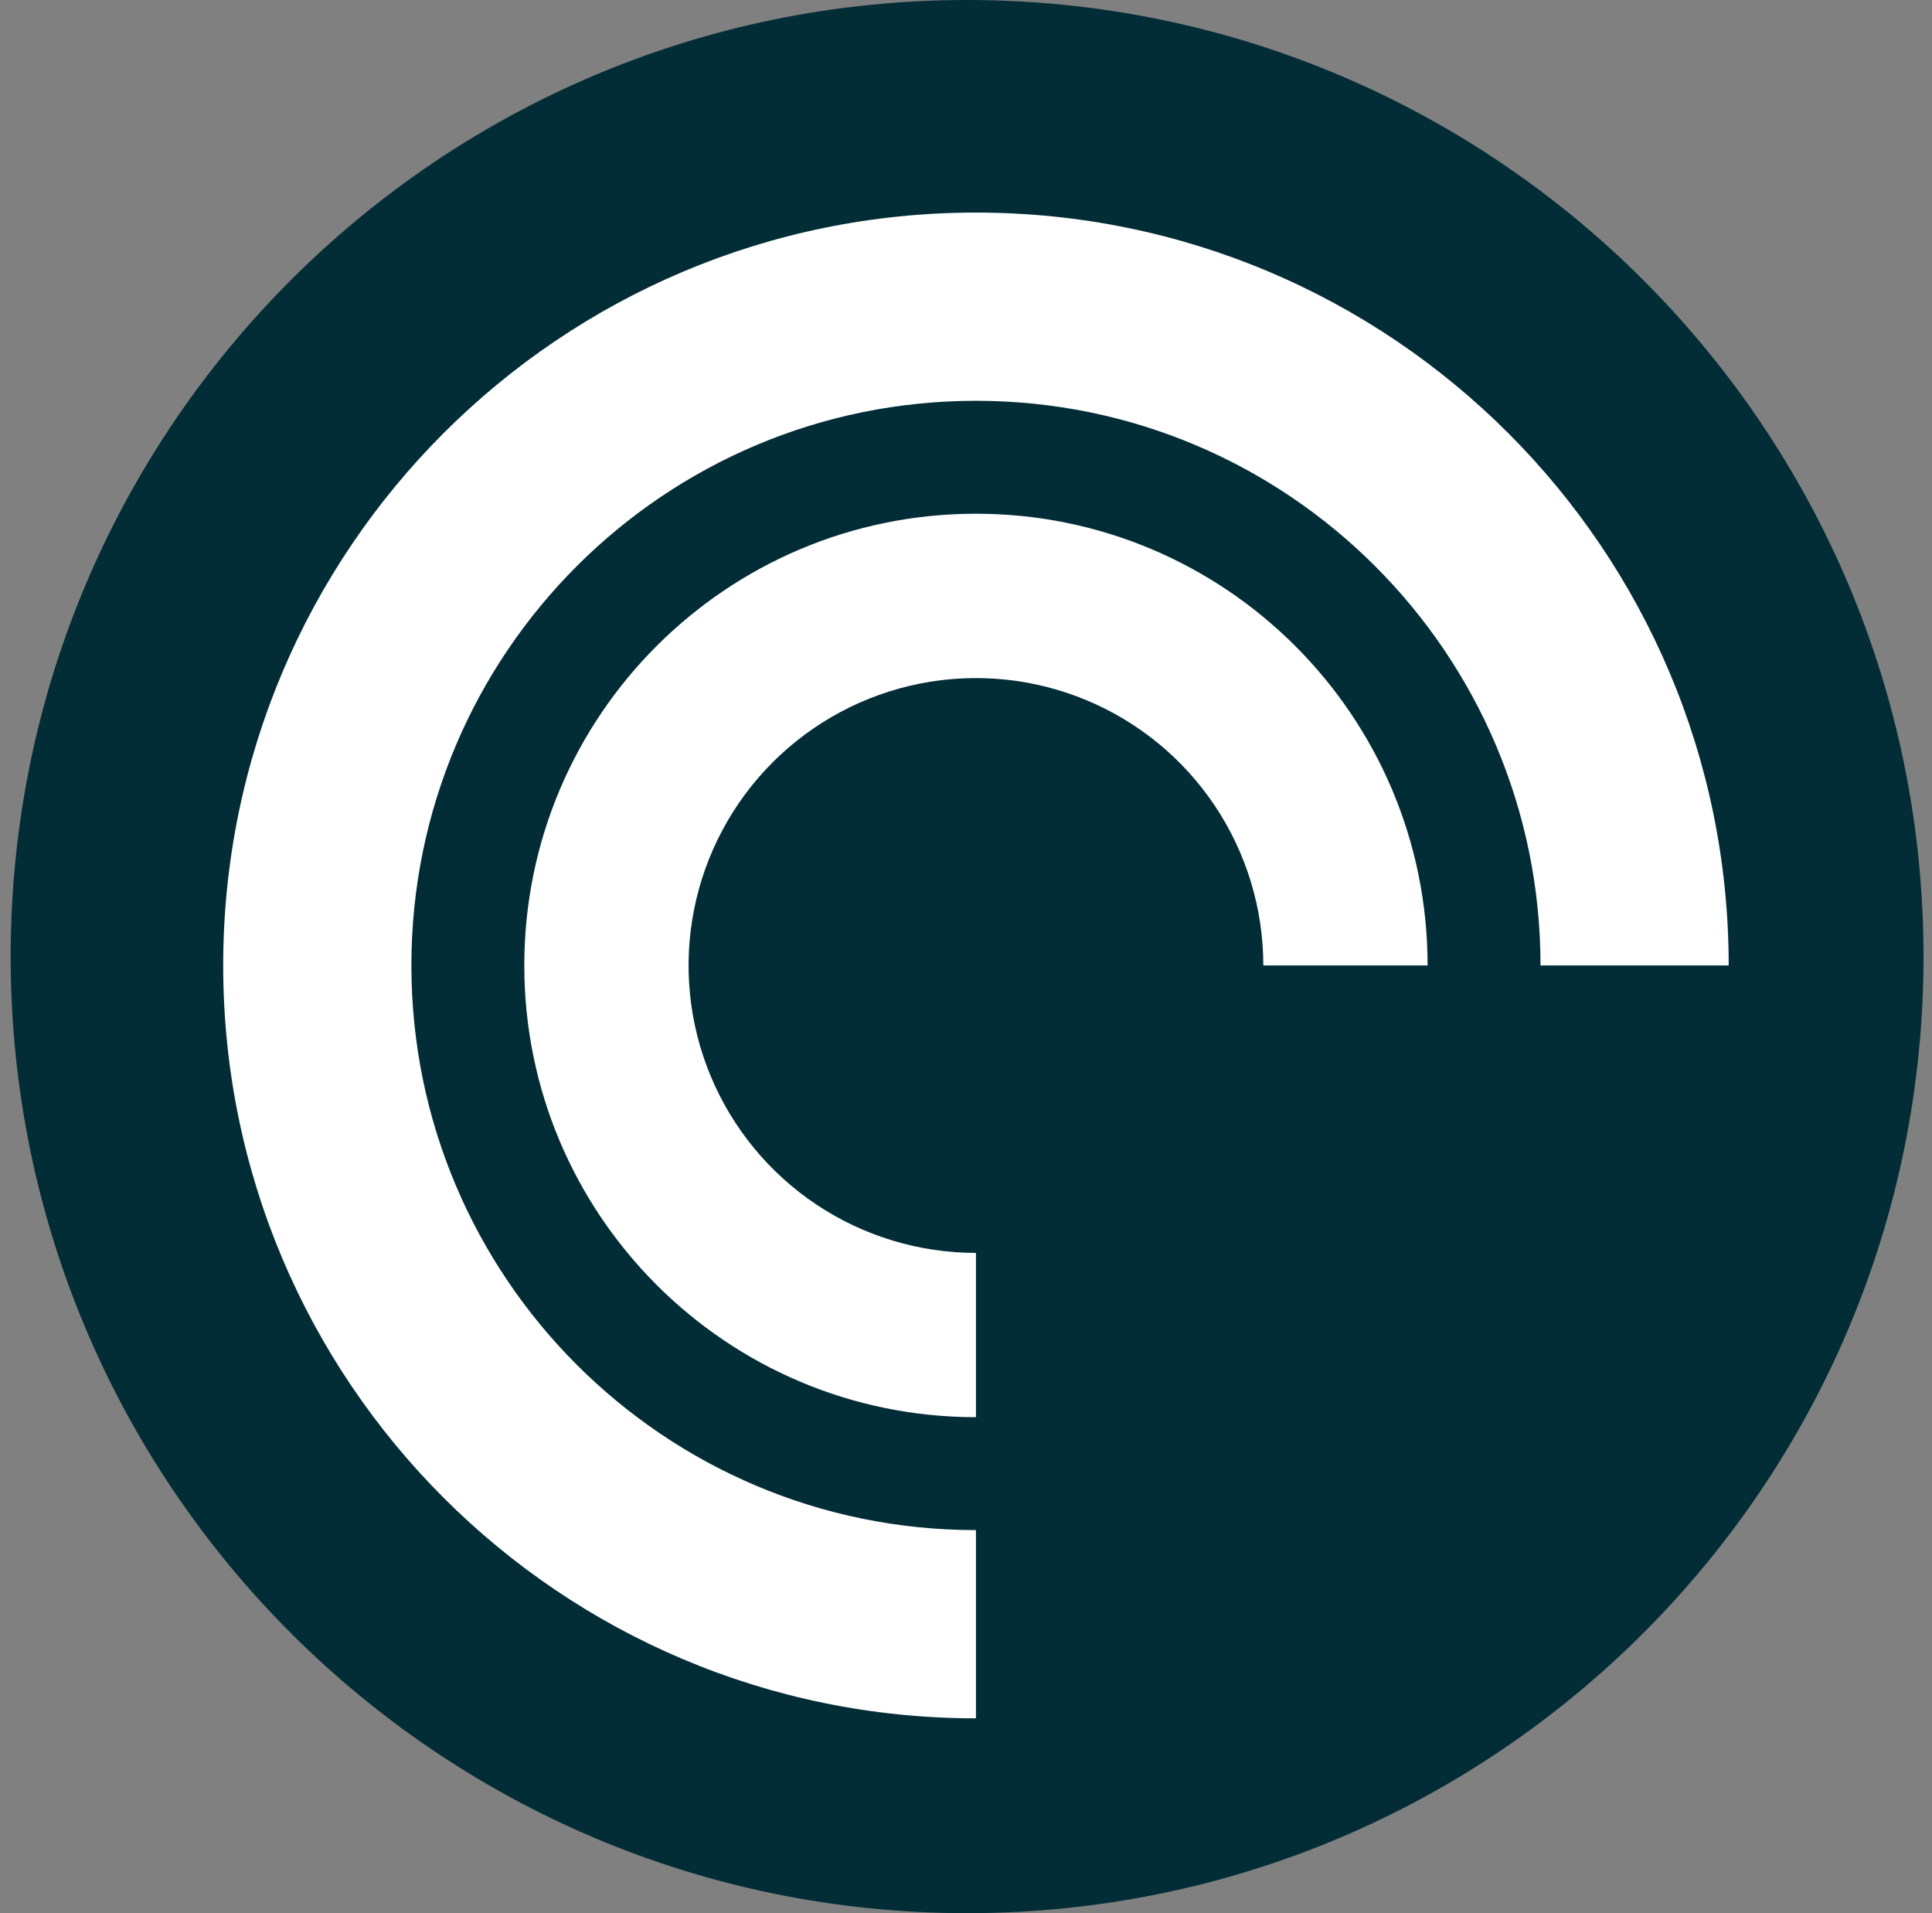
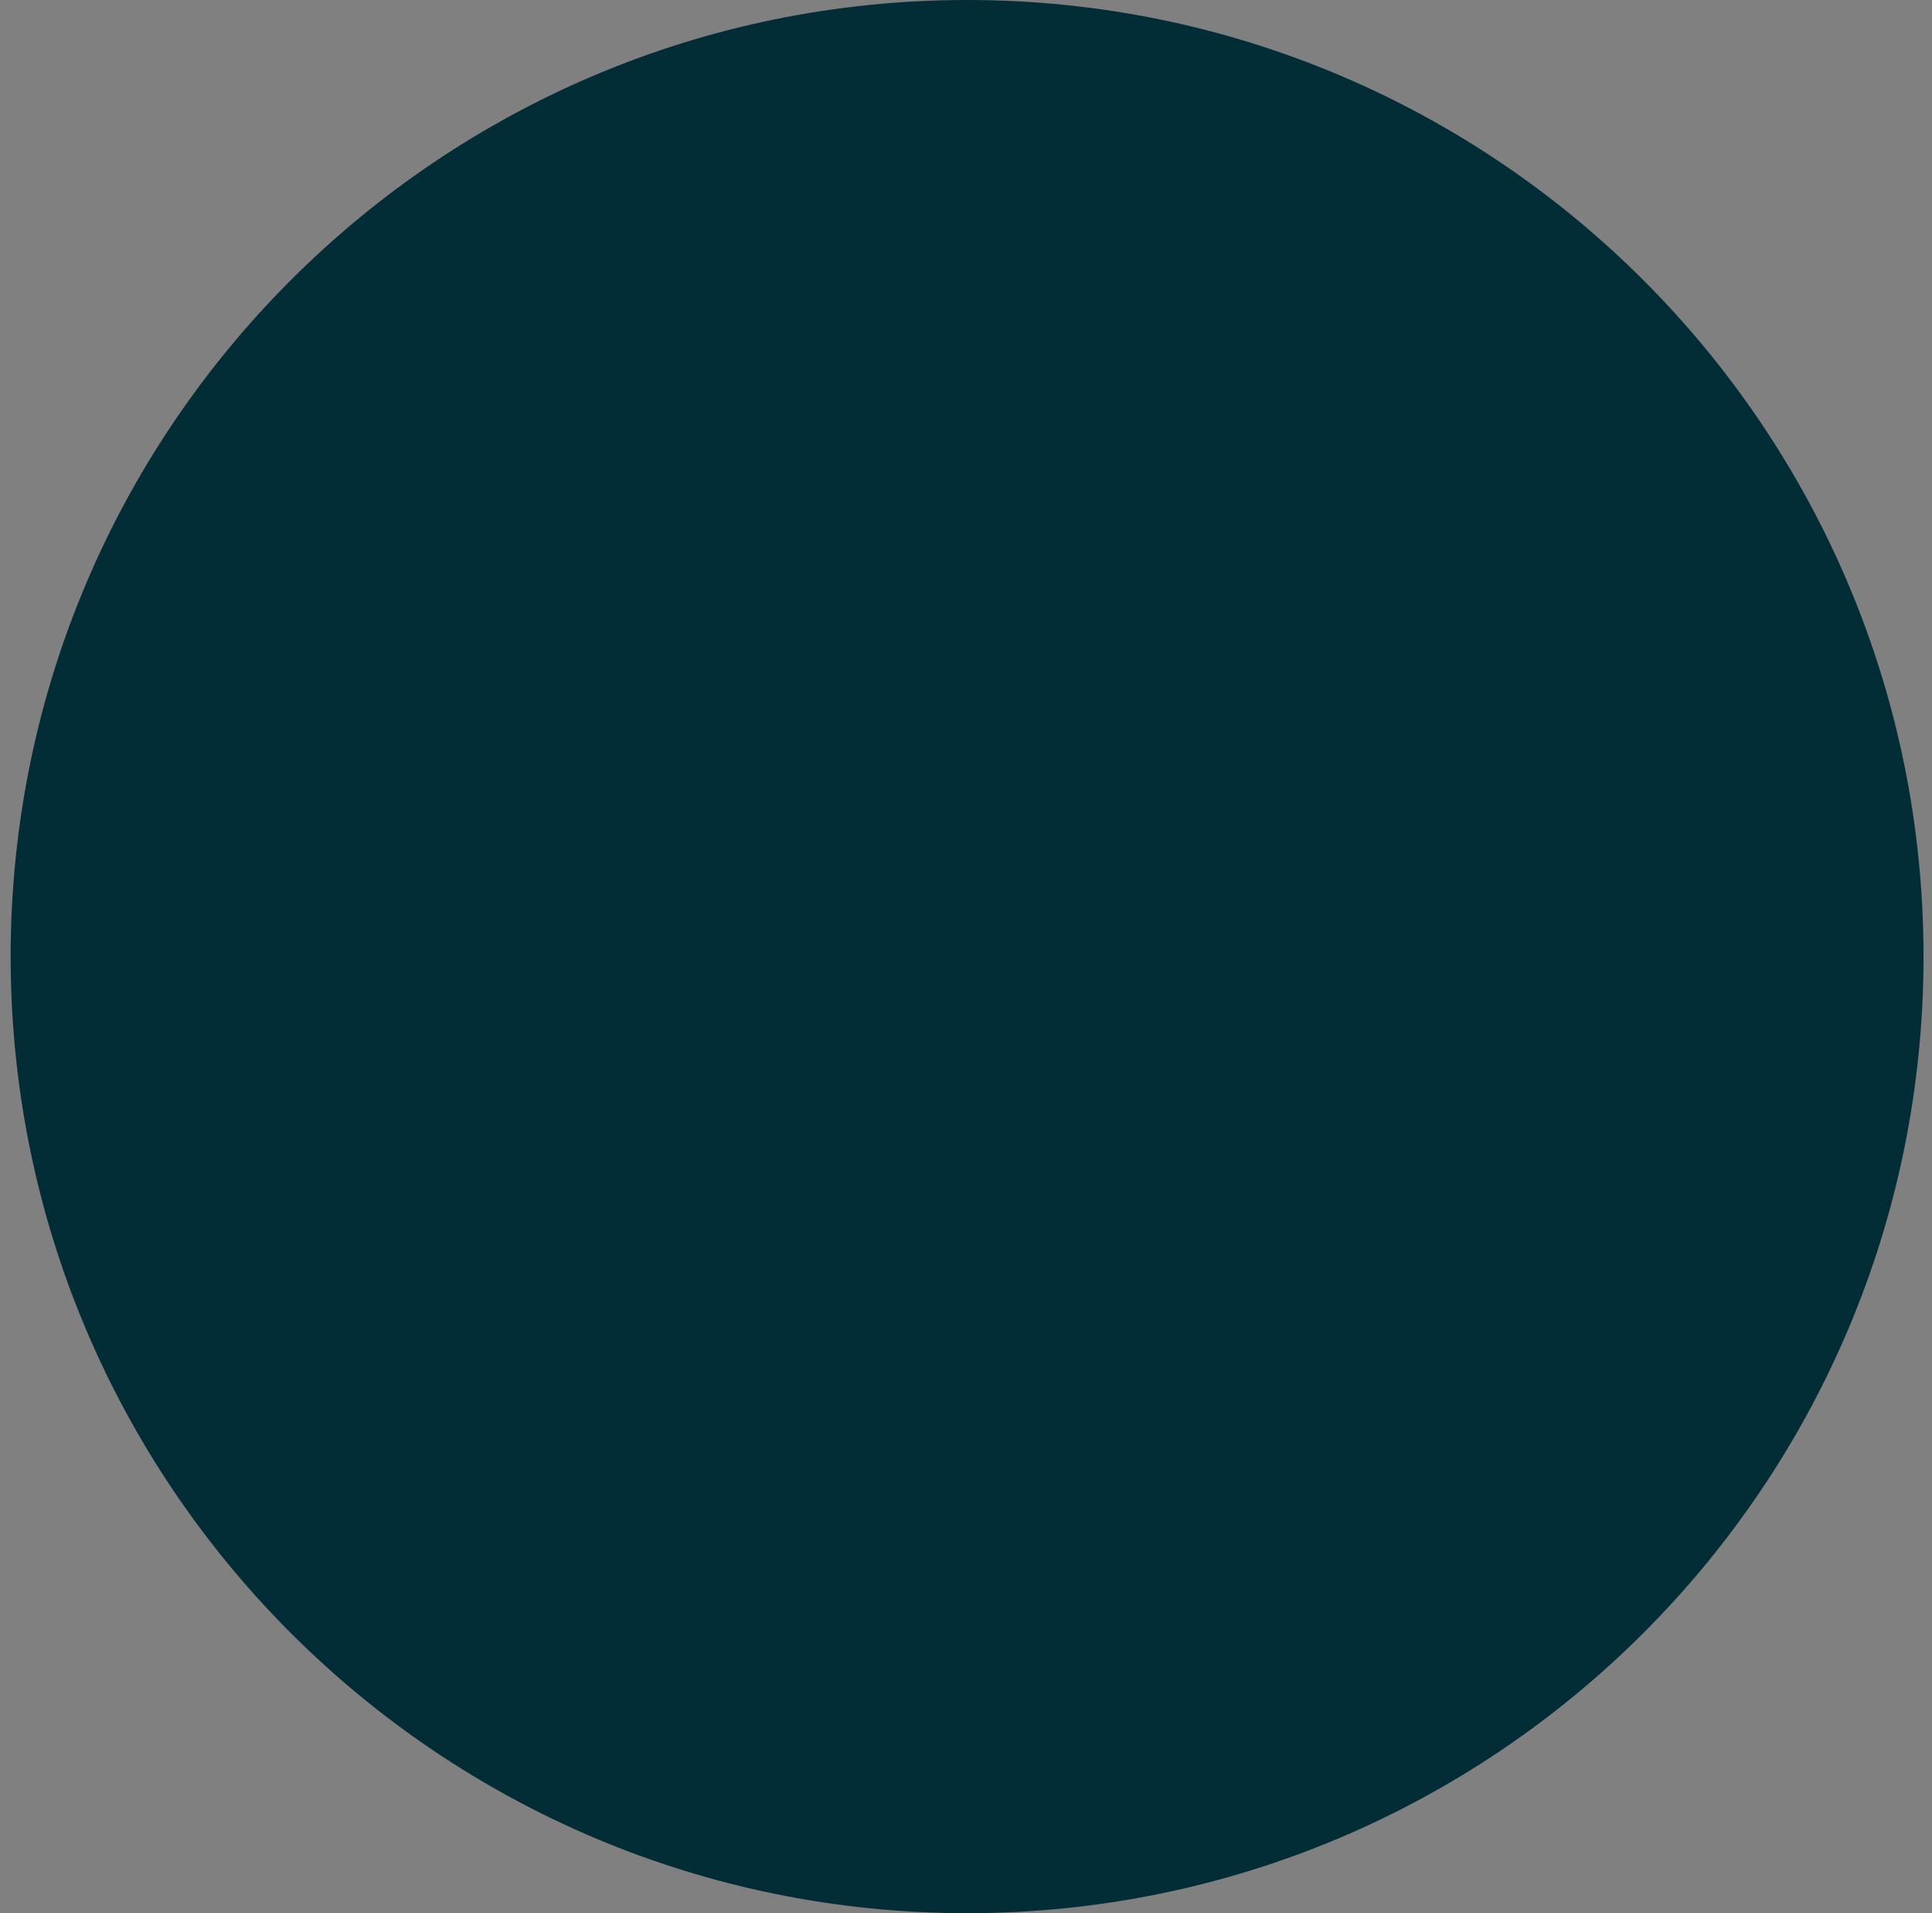
<svg xmlns="http://www.w3.org/2000/svg" width="101" height="100" viewBox="0 0 101 100" fill="none">
  <rect x="0" y="0" width="101" height="100" fill="#808080" stroke="none" />
  <path fill-rule="evenodd" clip-rule="evenodd" d="M100.557 50C100.557 77.616 78.172 100 50.557 100C22.941 100 0.557 77.616 0.557 50C0.557 22.384 22.941 0 50.557 0C78.172 0 100.557 22.384 100.557 50Z" fill="#032D36" />
-   <path fill-rule="evenodd" clip-rule="evenodd" d="M11.668 50.463C11.668 28.729 29.286 11.111 51.02 11.111C72.753 11.111 90.371 28.729 90.371 50.463H80.534C80.534 34.162 67.318 20.949 51.02 20.949C34.721 20.949 21.506 34.162 21.506 50.463C21.506 66.764 34.719 79.977 51.02 79.977V89.815C29.286 89.815 11.668 72.197 11.668 50.463ZM51.02 74.074C37.98 74.074 27.409 63.502 27.409 50.463C27.409 37.424 37.98 26.852 51.02 26.852C64.059 26.852 74.631 37.424 74.631 50.463H66.043C66.042 47.492 65.161 44.587 63.51 42.117C61.859 39.647 59.512 37.722 56.767 36.585C54.022 35.448 51.001 35.151 48.087 35.731C45.173 36.311 42.497 37.742 40.396 39.843C38.295 41.944 36.864 44.621 36.285 47.535C35.706 50.449 36.003 53.47 37.14 56.215C38.277 58.96 40.203 61.306 42.673 62.957C45.144 64.607 48.048 65.488 51.02 65.488V74.074Z" fill="white" />
</svg>